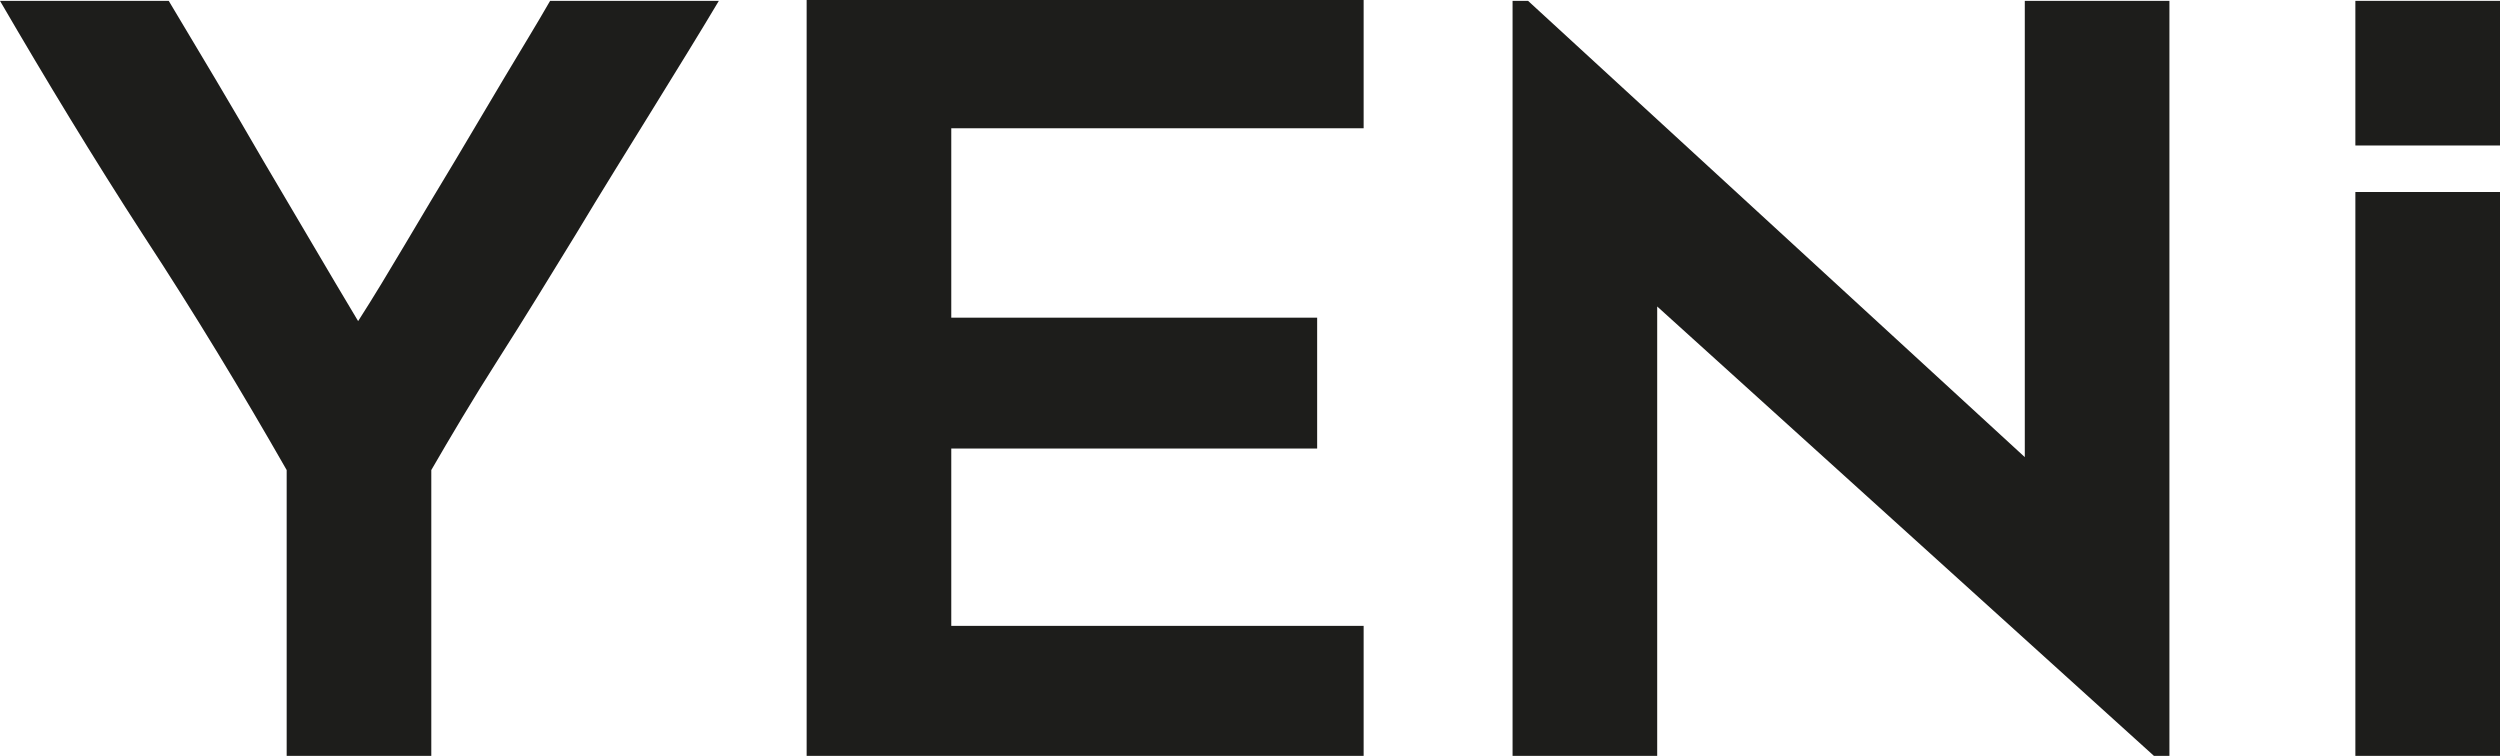
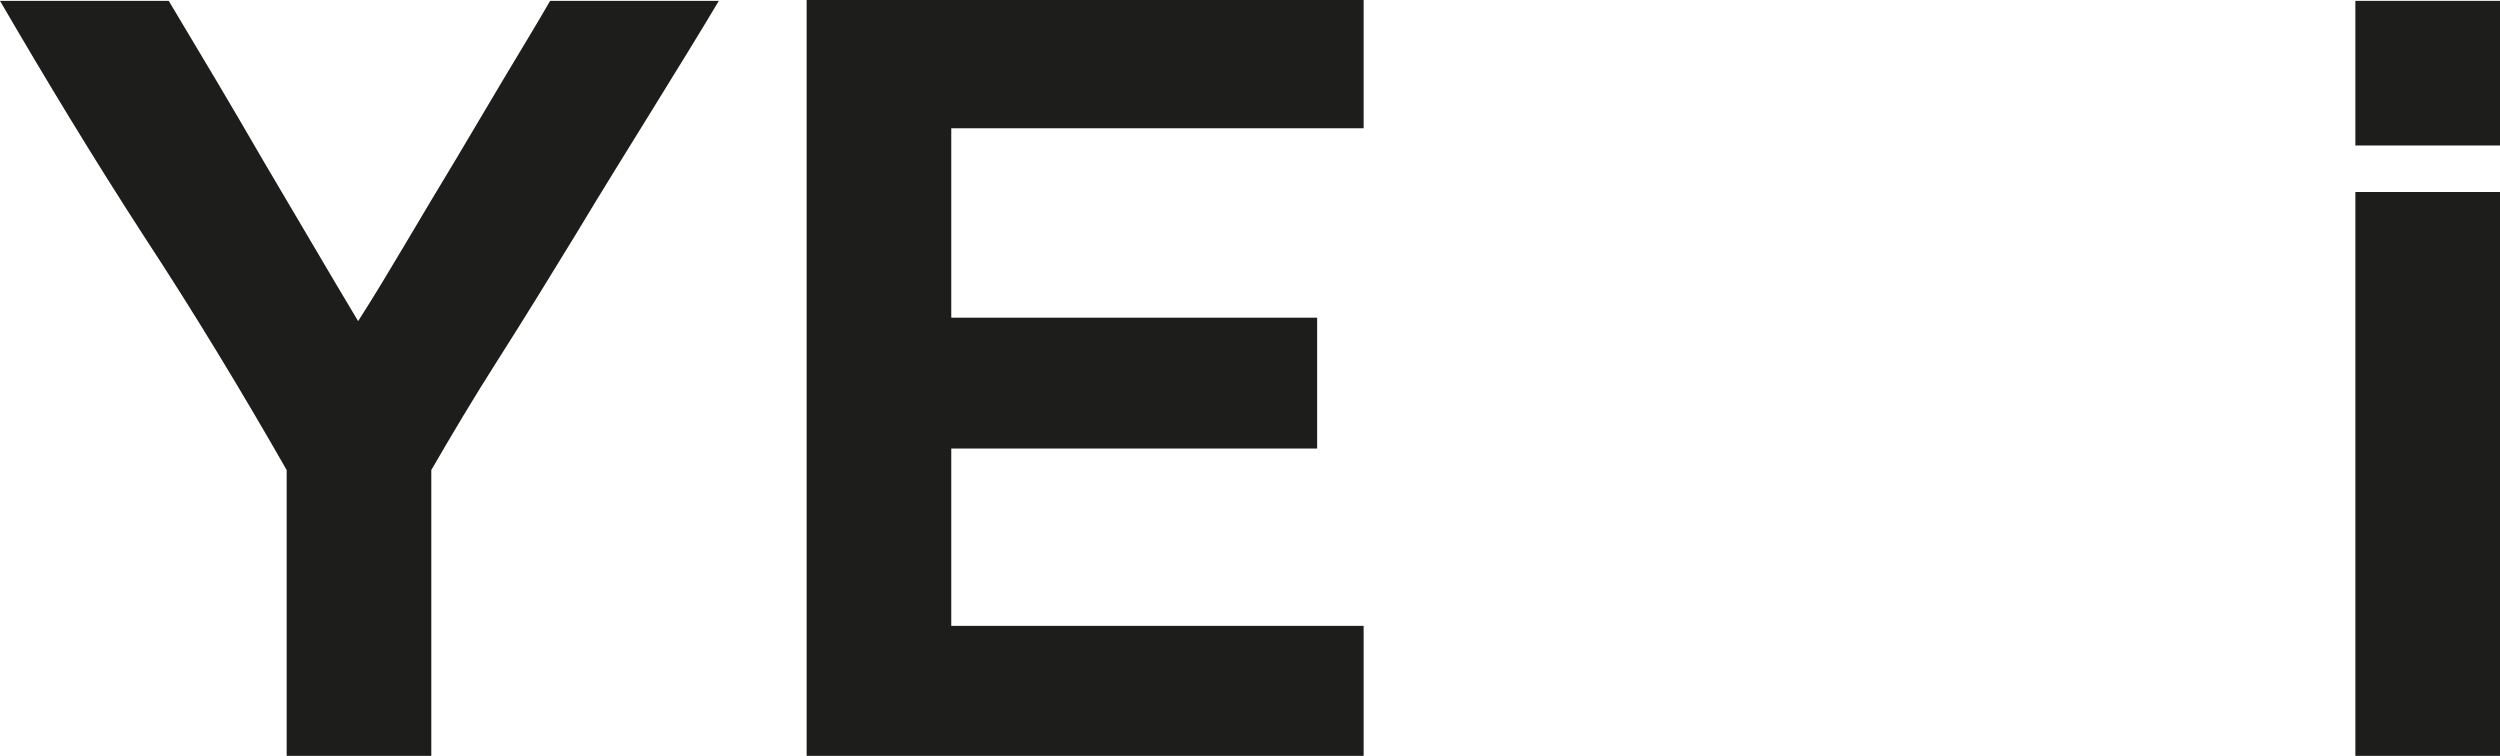
<svg xmlns="http://www.w3.org/2000/svg" id="katman_2" data-name="katman 2" viewBox="0 0 29.04 8.78">
  <defs>
    <style>
      .cls-1 {
        fill: #1d1d1b;
        stroke-width: 0px;
      }
    </style>
  </defs>
  <g id="katman_1" data-name="katman 1">
    <g>
      <path class="cls-1" d="m8.35.01c-.22.37-.48.79-.77,1.26-.29.47-.59.95-.89,1.45-.3.49-.6.98-.9,1.45s-.56.91-.78,1.29v3.32h-1.68v-3.32c-.52-.91-1.07-1.82-1.66-2.72C1.08,1.83.53.92,0,.01h1.96c.36.6.73,1.22,1.1,1.86.38.64.74,1.26,1.1,1.86.18-.28.36-.58.55-.9.19-.32.38-.64.58-.97.19-.32.38-.64.57-.96s.37-.61.53-.89h1.96Z" />
      <path class="cls-1" d="m11.05,1.49v2.2h4.25v1.52h-4.25v2.06h4.79v1.51h-6.47V0h6.47v1.49h-4.79Z" />
-       <path class="cls-1" d="m25.02,8.78l-5.77-5.22v5.22h-1.68V.01h.18l5.77,5.3V.01h1.68v8.77h-.18Z" />
-       <path class="cls-1" d="m29.04,8.78h-1.68V2.23h1.68v6.56Z" />
+       <path class="cls-1" d="m29.04,8.78h-1.68V2.23h1.68v6.56" />
      <rect class="cls-1" x="27.36" y=".01" width="1.68" height="1.68" />
    </g>
  </g>
</svg>